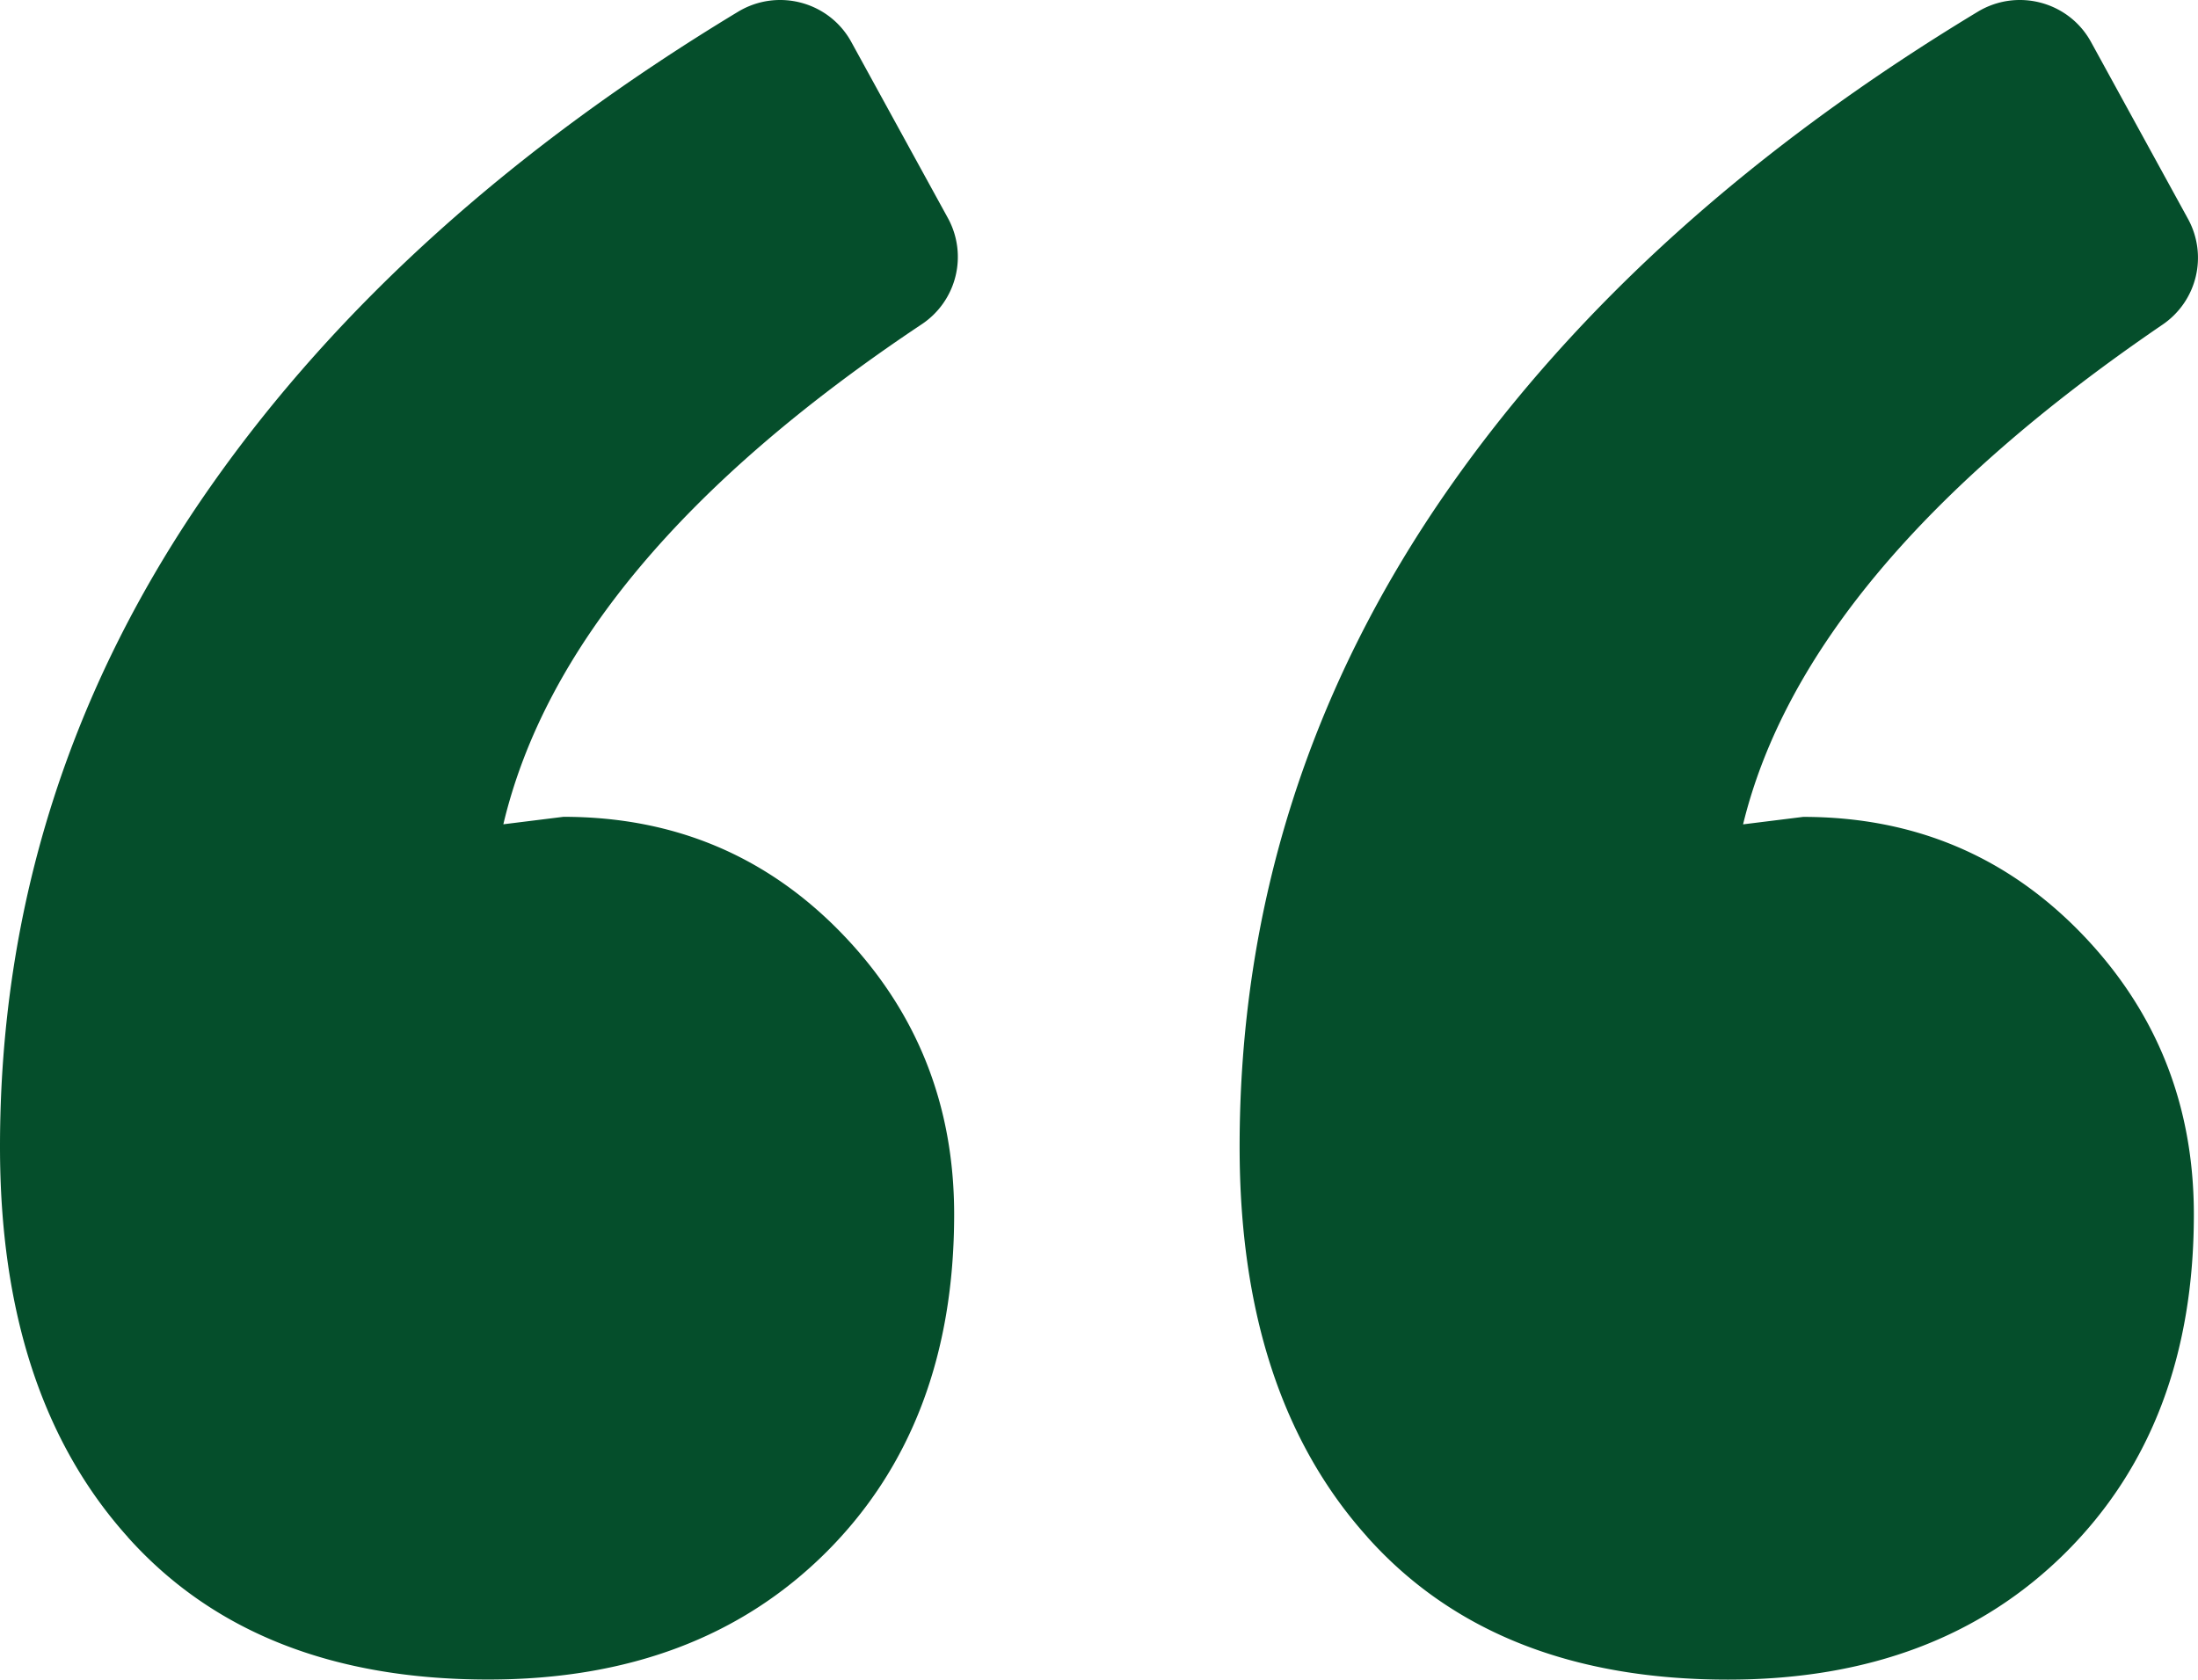
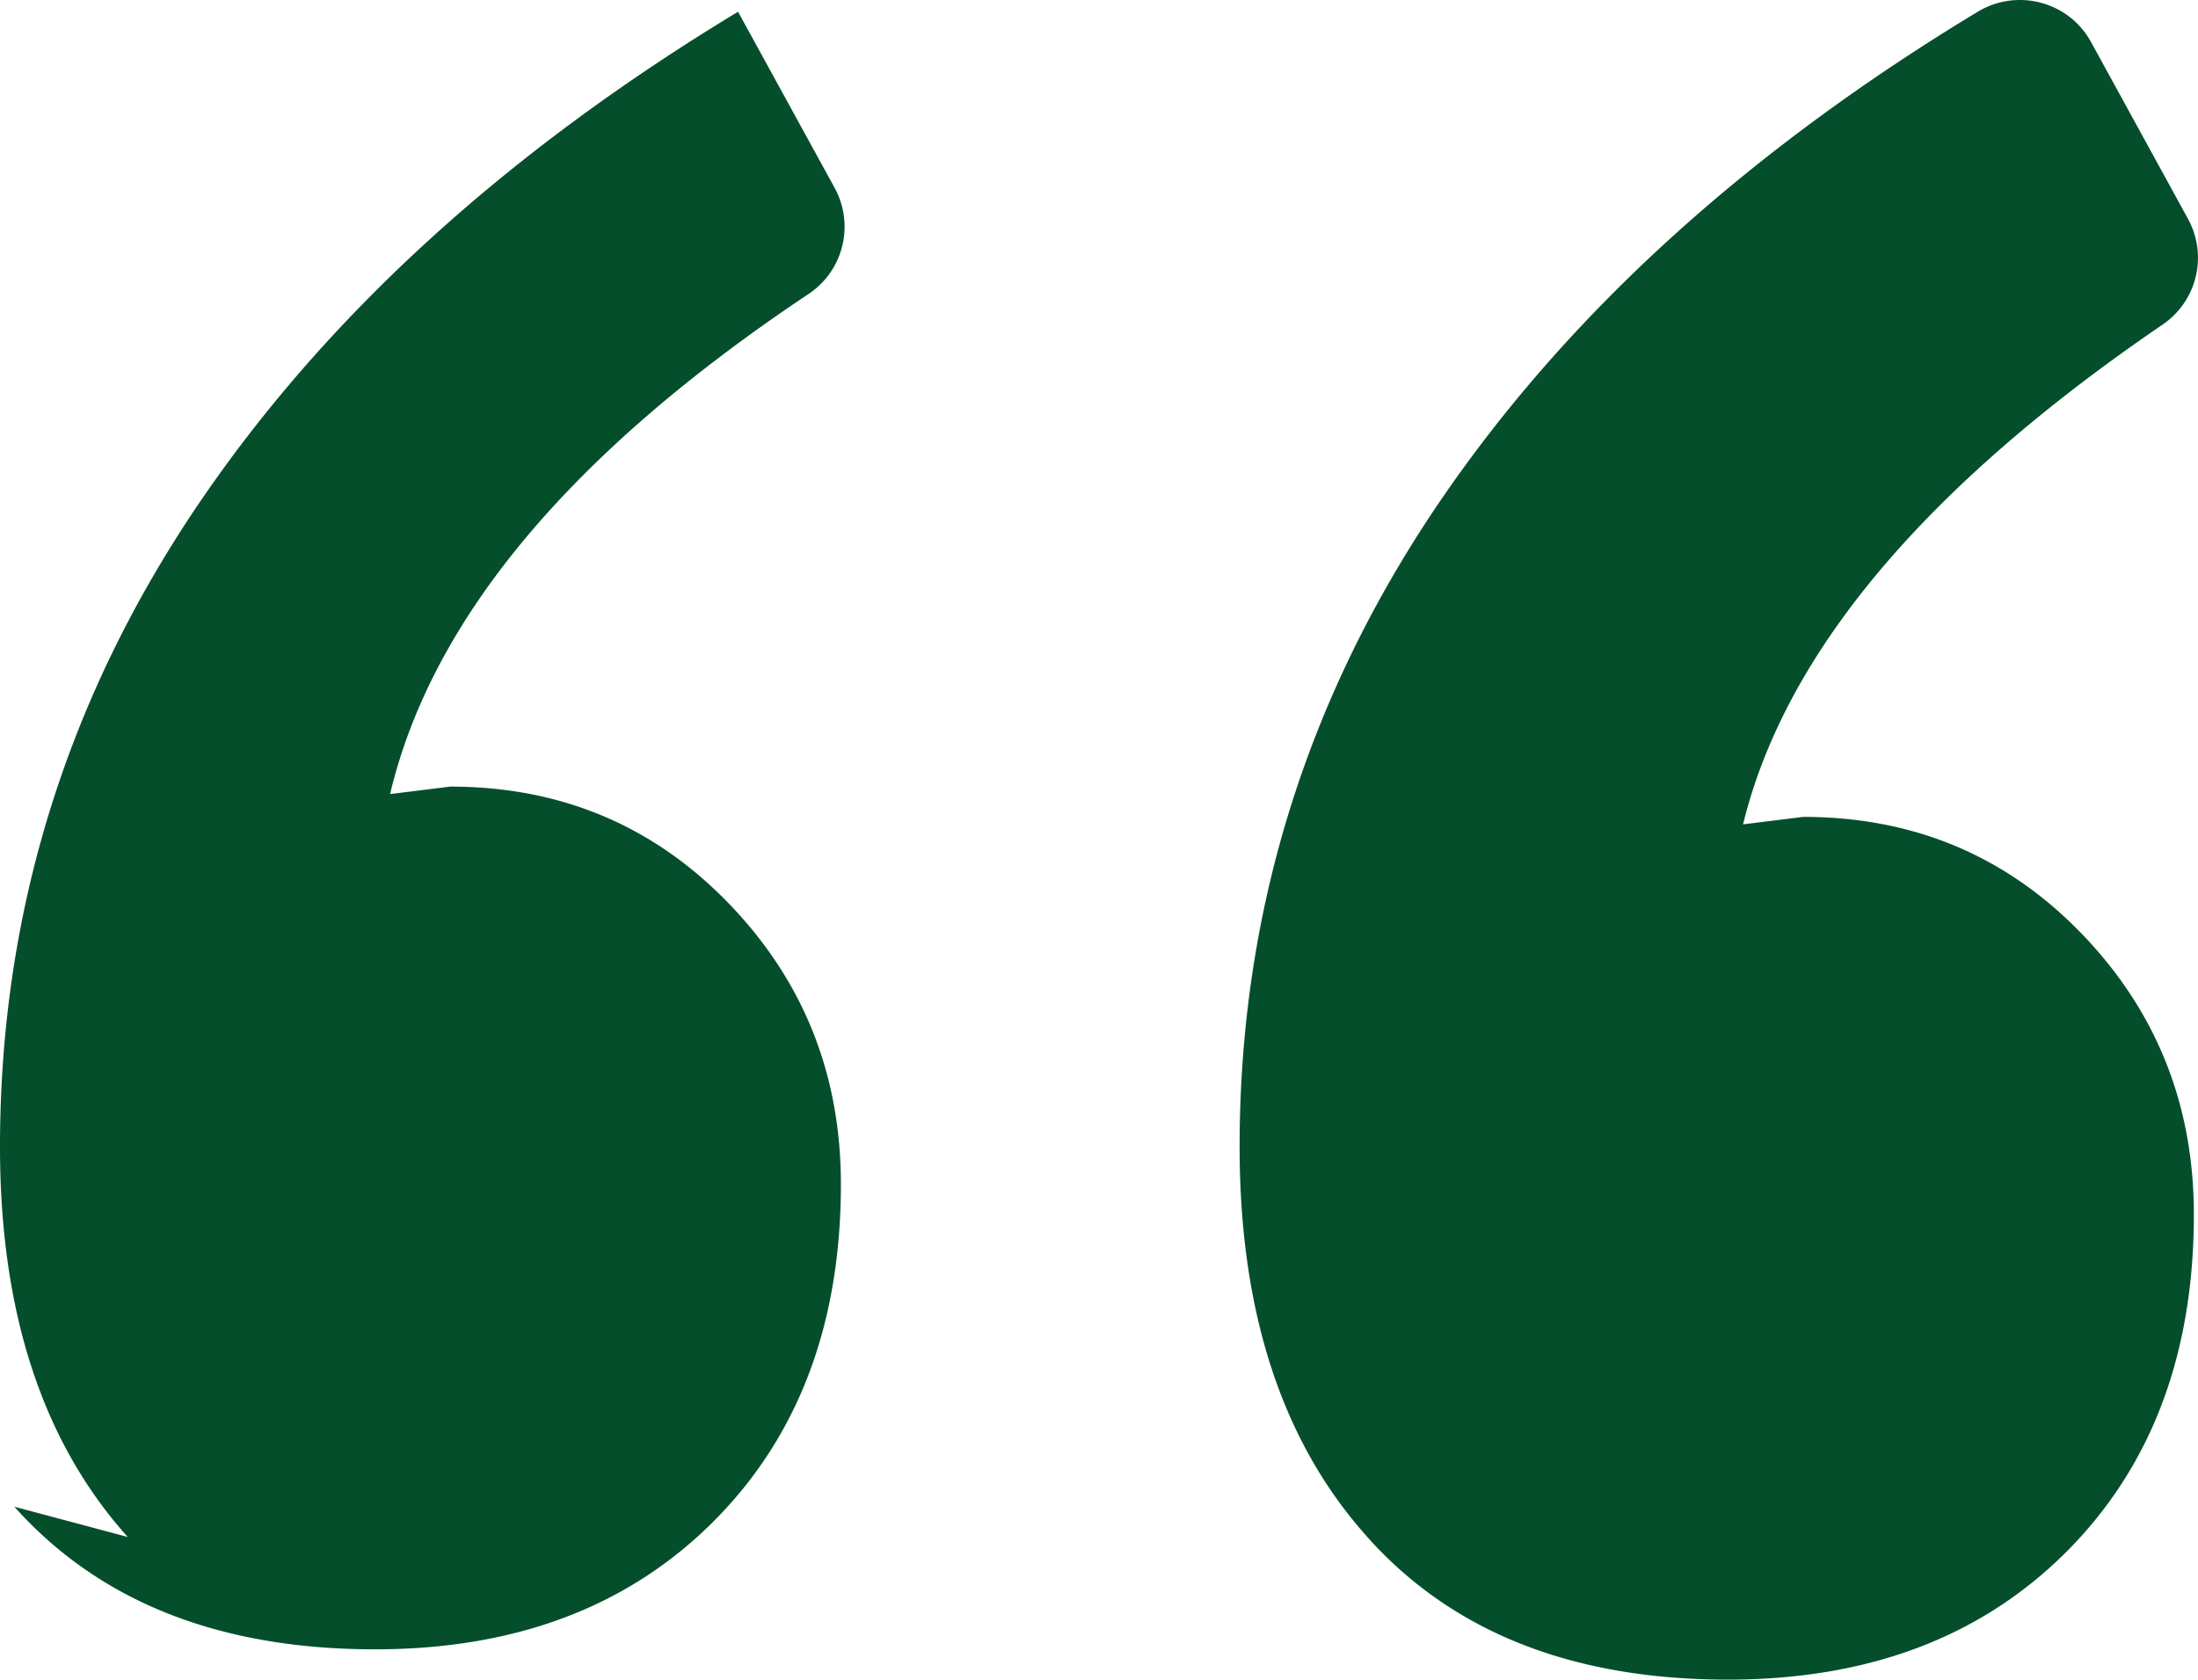
<svg xmlns="http://www.w3.org/2000/svg" width="123" height="94" viewBox="0 0 123 94" fill="none">
-   <path d="M7.148 86.017C2.376 80.703 0 73.425 0 64.187c0-13.433 3.92-25.743 11.773-36.945C18.864 17.126 28.71 8.265 41.301.658c2.211-1.335 5.096-.573 6.338 1.691l5.407 9.858a4.525 4.525 0 0 1-1.464 5.939c-13.284 8.857-21.09 18.184-23.415 27.985l3.365-.418c6.16 0 11.35 2.17 15.556 6.507 4.207 4.342 6.306 9.59 6.306 15.745 0 7.837-2.386 14.133-7.148 18.893-4.771 4.764-11.077 7.137-18.92 7.137-8.692 0-15.421-2.654-20.183-7.978h.005Zm69.369 0c-4.772-5.314-7.148-12.592-7.148-21.83 0-13.433 3.92-25.743 11.773-36.945C88.234 17.126 98.078 8.265 110.674.658c2.212-1.335 5.096-.573 6.339 1.691l5.43 9.905a4.524 4.524 0 0 1-1.421 5.91c-13.326 9.088-21.151 18.414-23.48 27.971l3.364-.418c6.164 0 11.349 2.171 15.556 6.508 4.202 4.341 6.306 9.59 6.306 15.745 0 7.837-2.386 14.133-7.148 18.893C110.848 91.627 104.543 94 96.699 94c-8.691 0-15.42-2.655-20.182-7.978v-.005Z" fill="#054E2B" />
+   <path d="M7.148 86.017C2.376 80.703 0 73.425 0 64.187c0-13.433 3.92-25.743 11.773-36.945C18.864 17.126 28.71 8.265 41.301.658l5.407 9.858a4.525 4.525 0 0 1-1.464 5.939c-13.284 8.857-21.09 18.184-23.415 27.985l3.365-.418c6.16 0 11.35 2.17 15.556 6.507 4.207 4.342 6.306 9.59 6.306 15.745 0 7.837-2.386 14.133-7.148 18.893-4.771 4.764-11.077 7.137-18.92 7.137-8.692 0-15.421-2.654-20.183-7.978h.005Zm69.369 0c-4.772-5.314-7.148-12.592-7.148-21.83 0-13.433 3.92-25.743 11.773-36.945C88.234 17.126 98.078 8.265 110.674.658c2.212-1.335 5.096-.573 6.339 1.691l5.43 9.905a4.524 4.524 0 0 1-1.421 5.91c-13.326 9.088-21.151 18.414-23.48 27.971l3.364-.418c6.164 0 11.349 2.171 15.556 6.508 4.202 4.341 6.306 9.59 6.306 15.745 0 7.837-2.386 14.133-7.148 18.893C110.848 91.627 104.543 94 96.699 94c-8.691 0-15.42-2.655-20.182-7.978v-.005Z" fill="#054E2B" />
</svg>